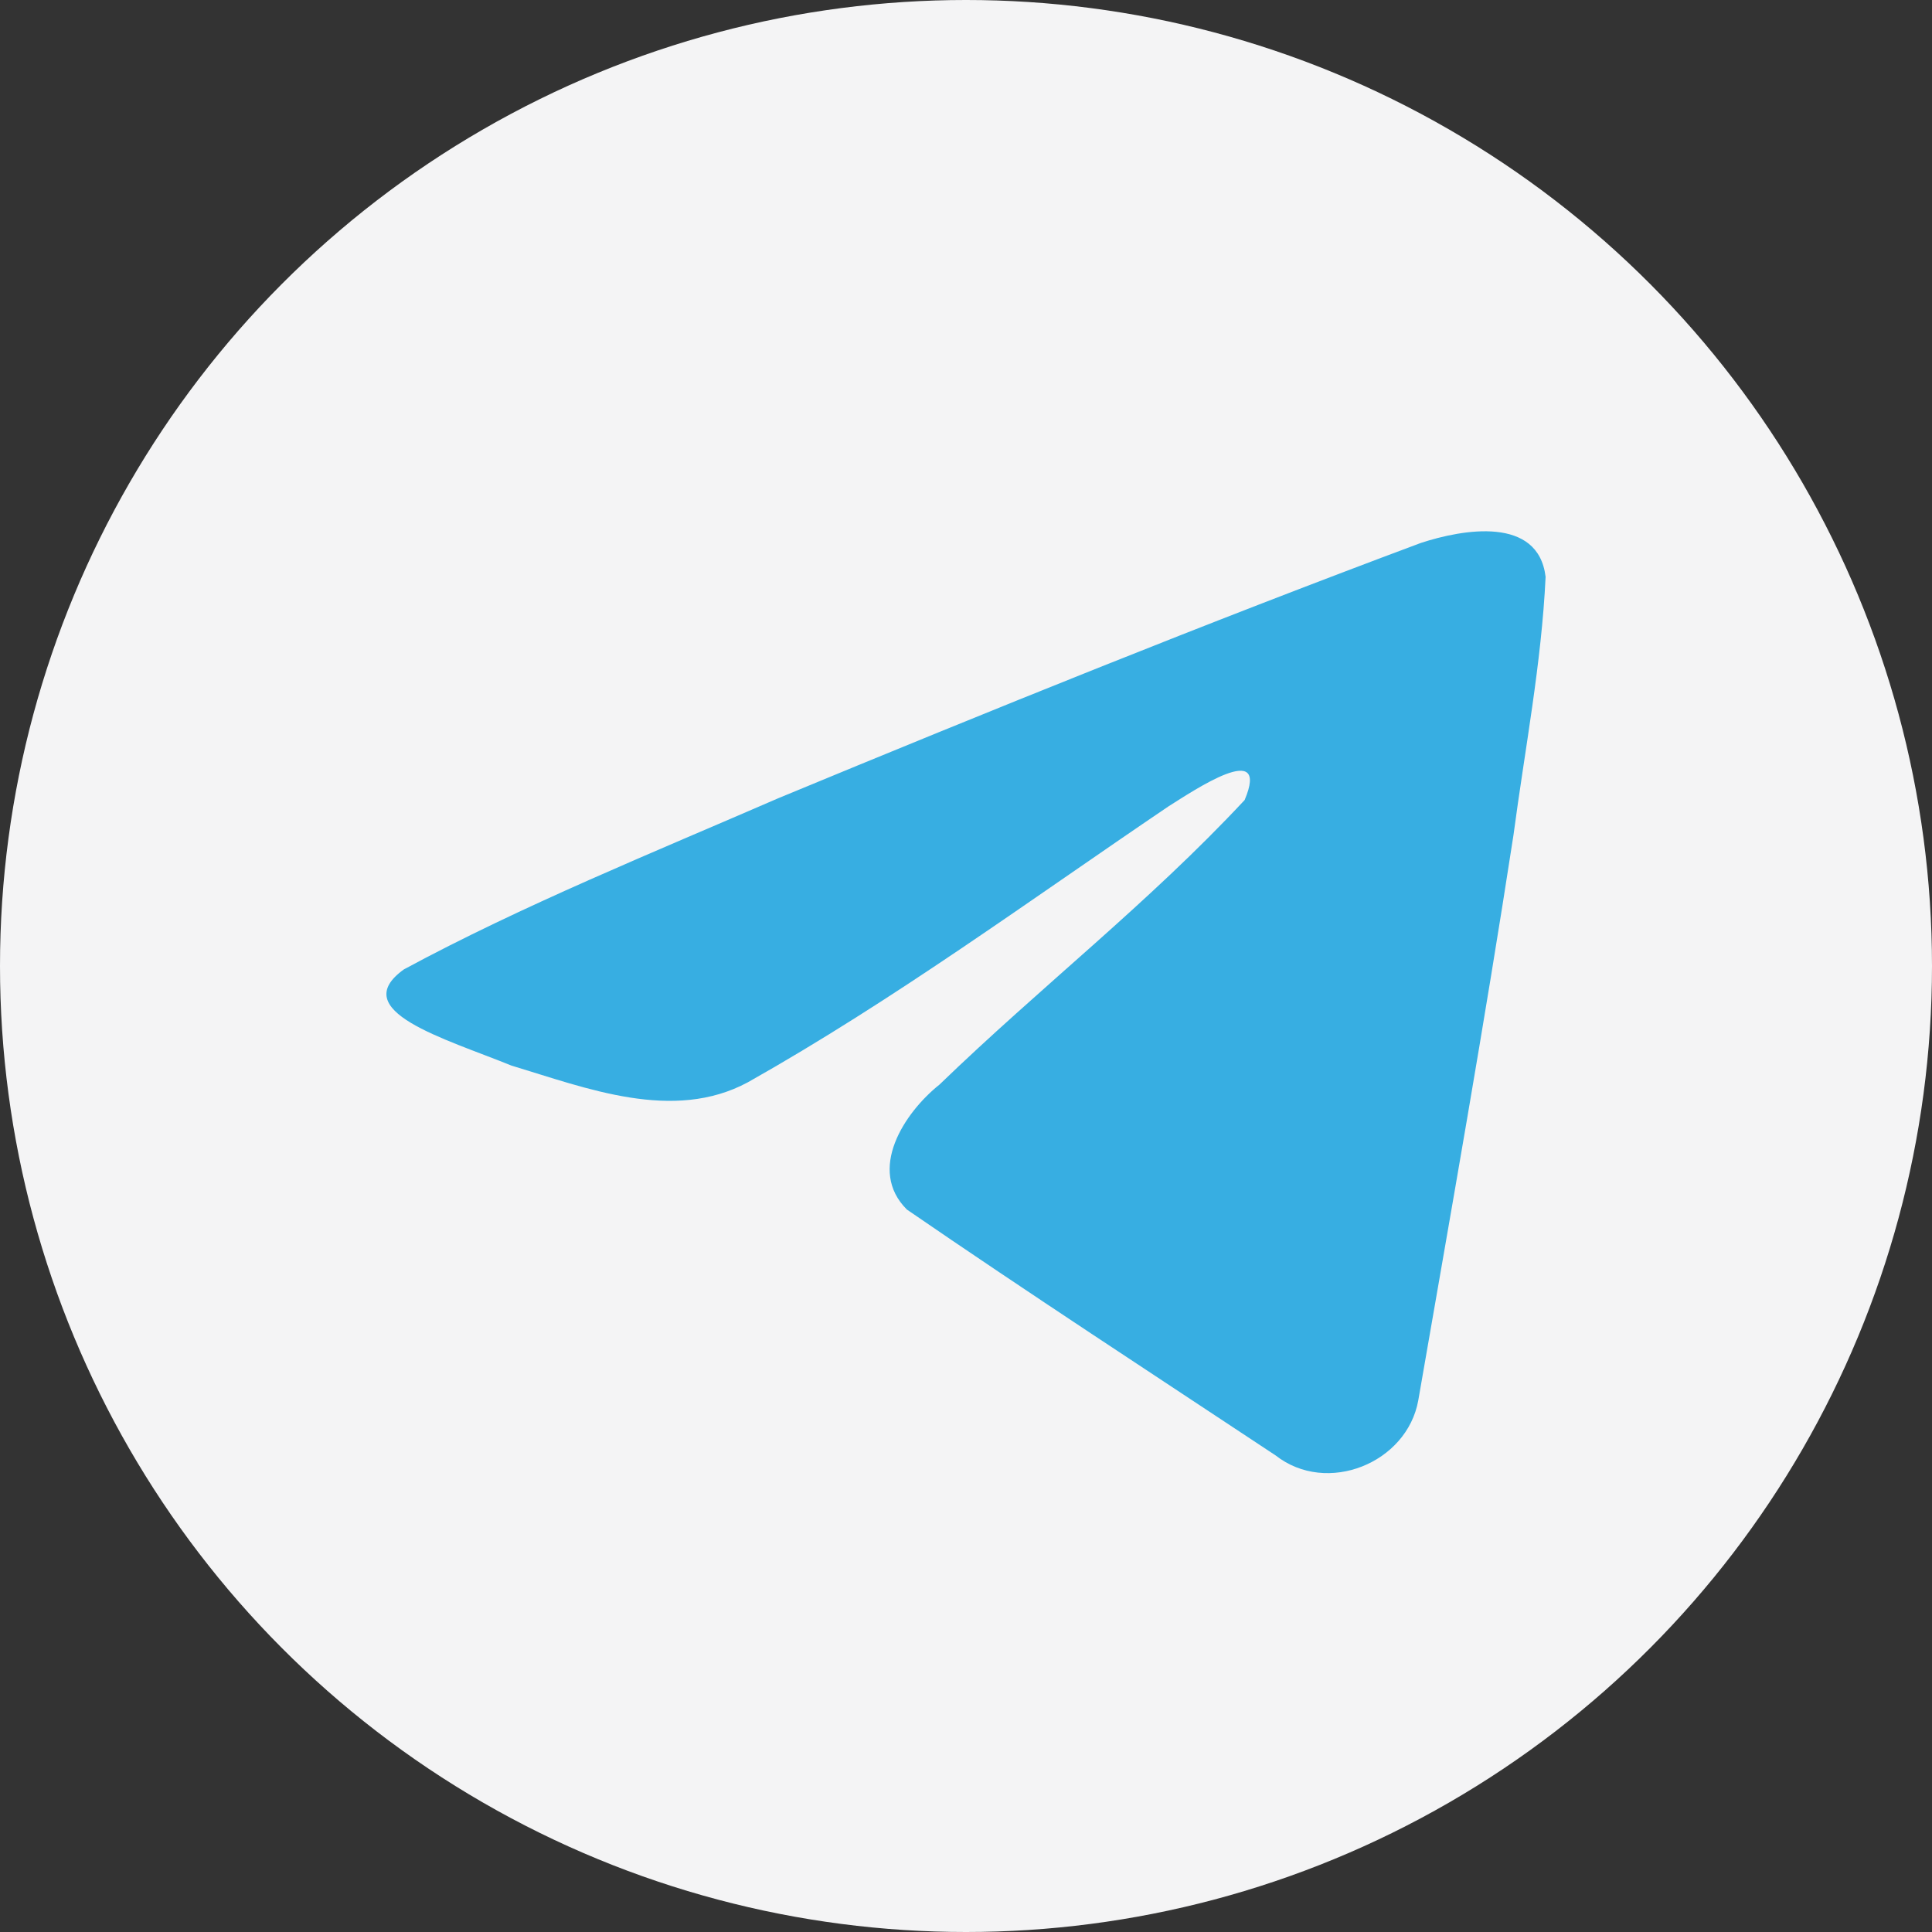
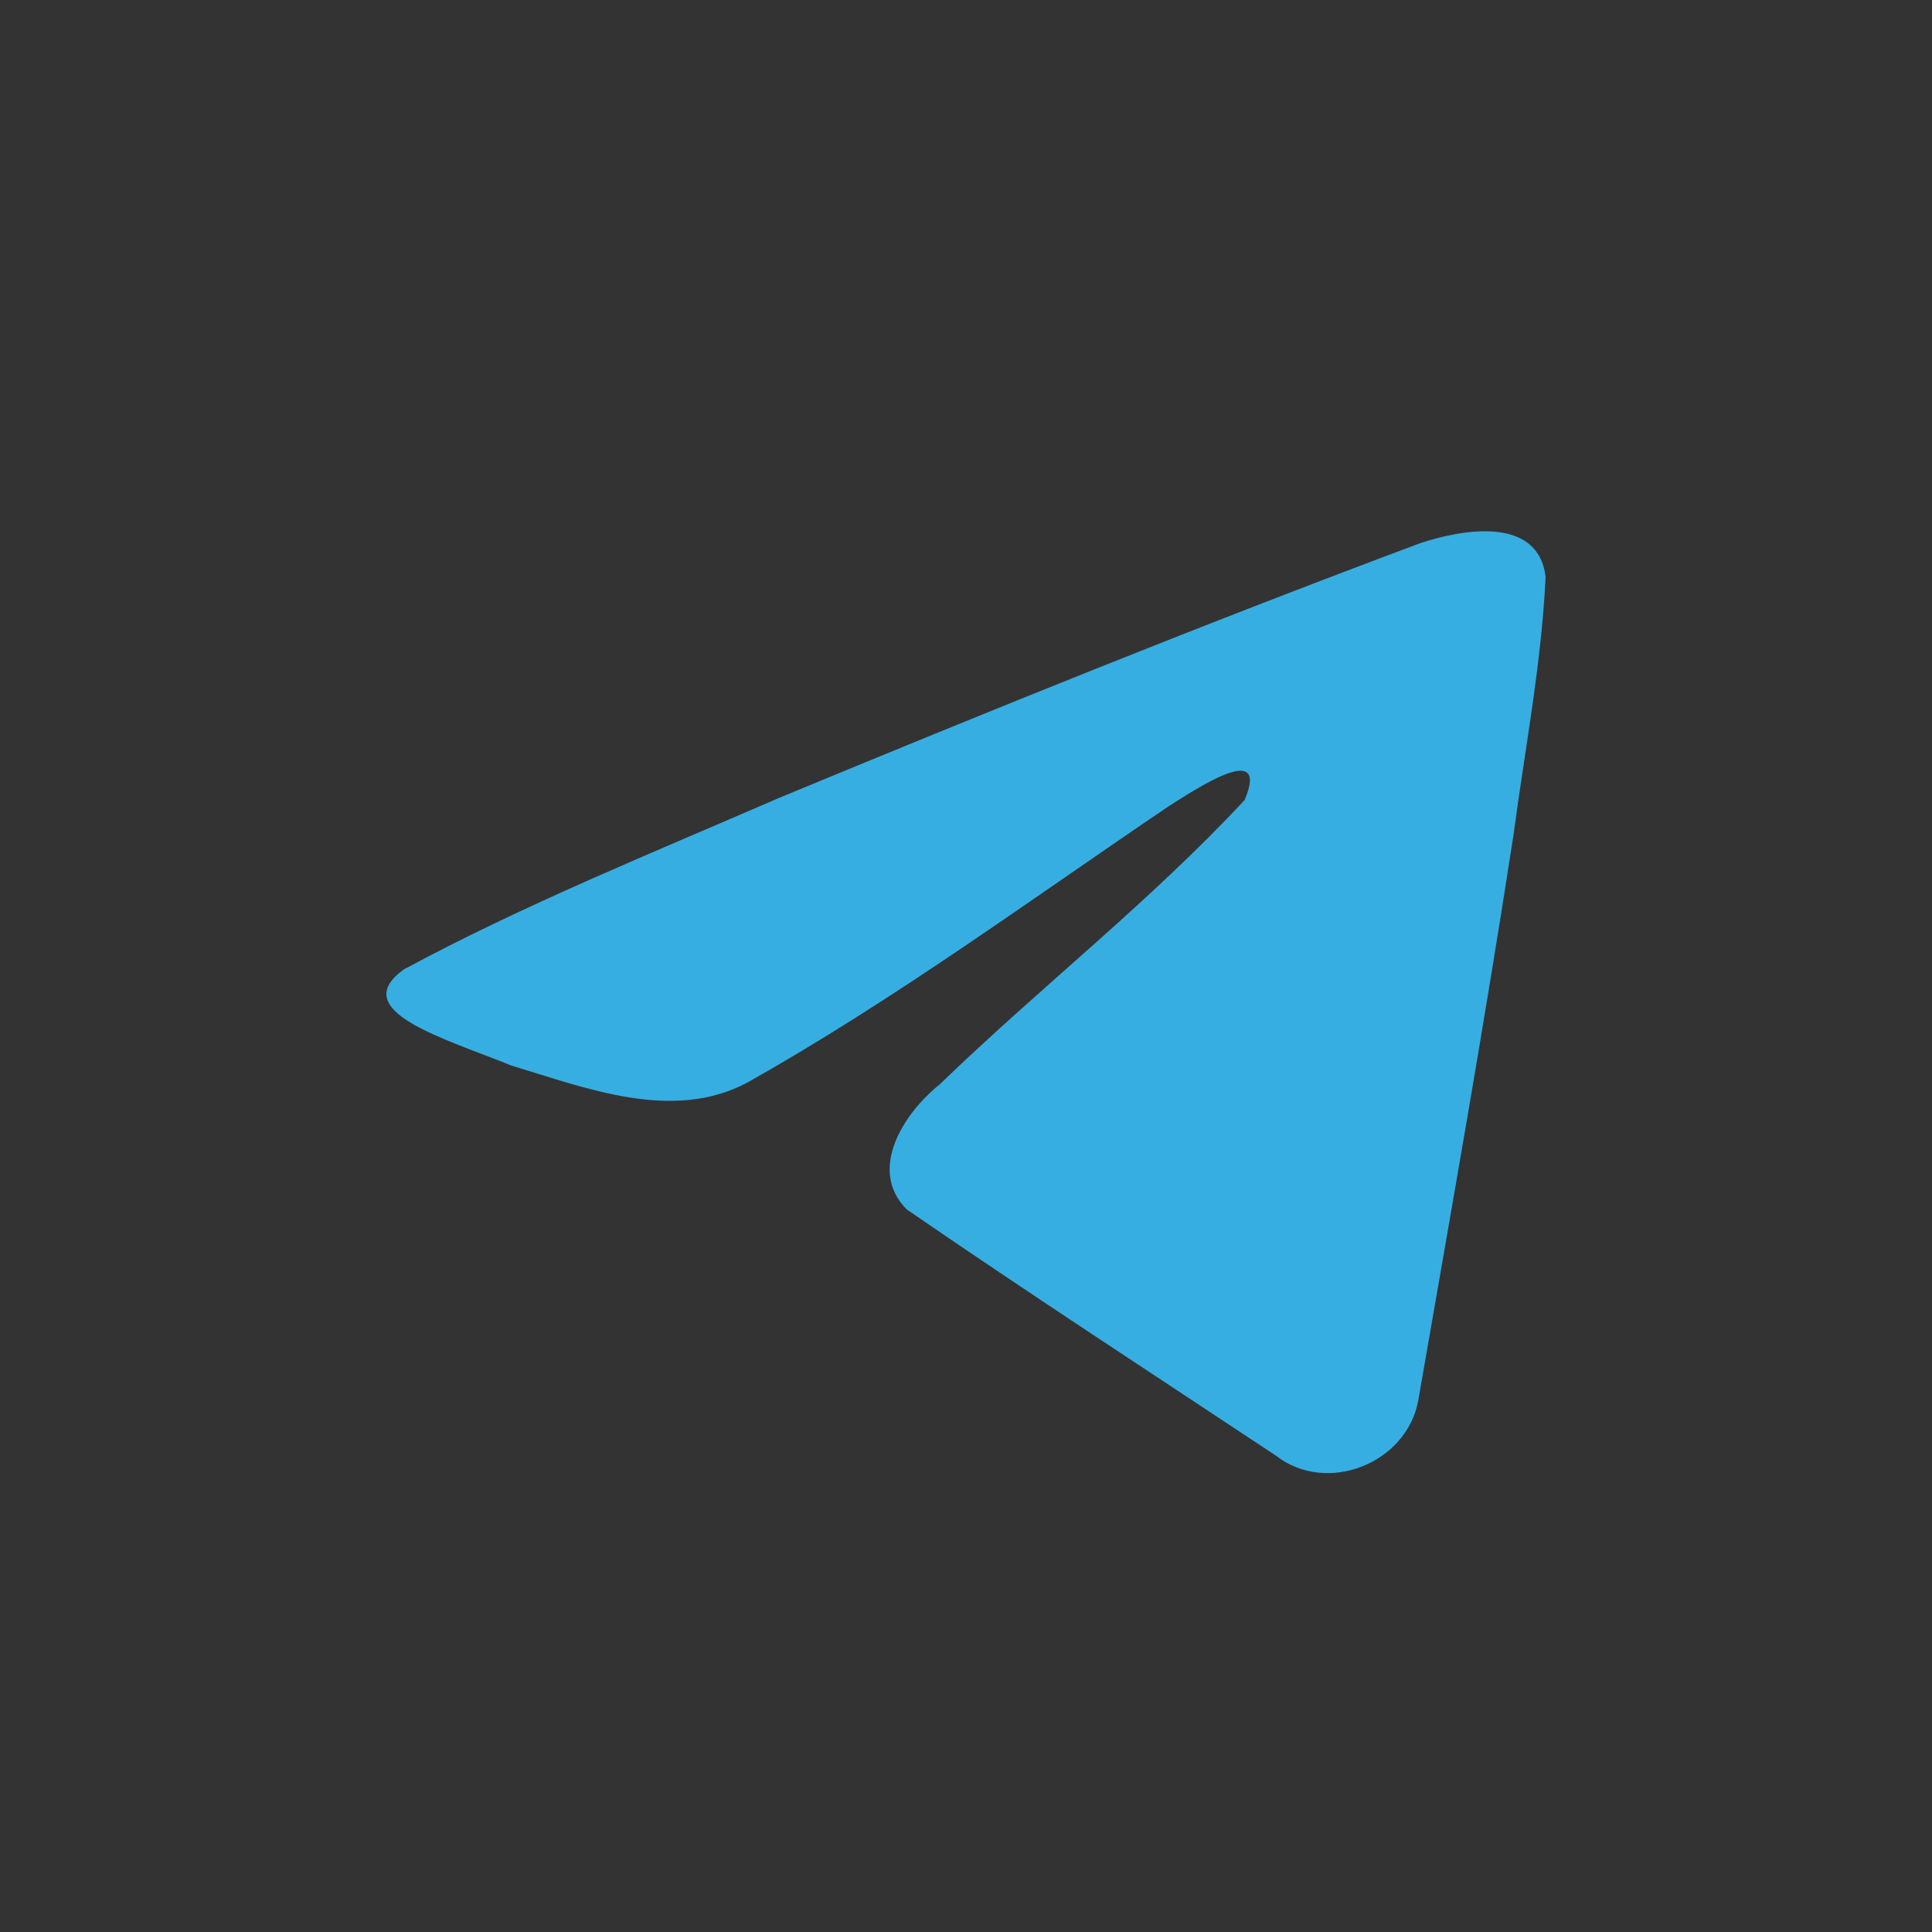
<svg xmlns="http://www.w3.org/2000/svg" width="32" height="32" viewBox="0 0 32 32" fill="none">
  <rect x="0" y="0" width="32" height="32" fill="#333333" stroke="none" />
-   <circle cx="16" cy="16" r="16" fill="#F4F4F5" />
-   <rect width="19.2" height="19.2" transform="translate(6.4 6.4)" fill="#F4F4F5" />
  <path d="M6.69 16.056C8.655 14.995 10.847 14.109 12.896 13.219C16.42 11.76 19.959 10.327 23.533 8.993C24.228 8.765 25.478 8.543 25.6 9.554C25.533 10.985 25.257 12.408 25.068 13.831C24.587 16.959 24.032 20.077 23.491 23.195C23.304 24.234 21.978 24.772 21.129 24.107C19.09 22.756 17.034 21.417 15.021 20.034C14.361 19.377 14.973 18.433 15.562 17.963C17.242 16.339 19.023 14.959 20.615 13.251C21.045 12.234 19.776 13.091 19.357 13.354C17.058 14.909 14.814 16.558 12.389 17.925C11.151 18.594 9.708 18.022 8.47 17.649C7.36 17.198 5.733 16.744 6.69 16.056Z" fill="#37AEE2" />
</svg>